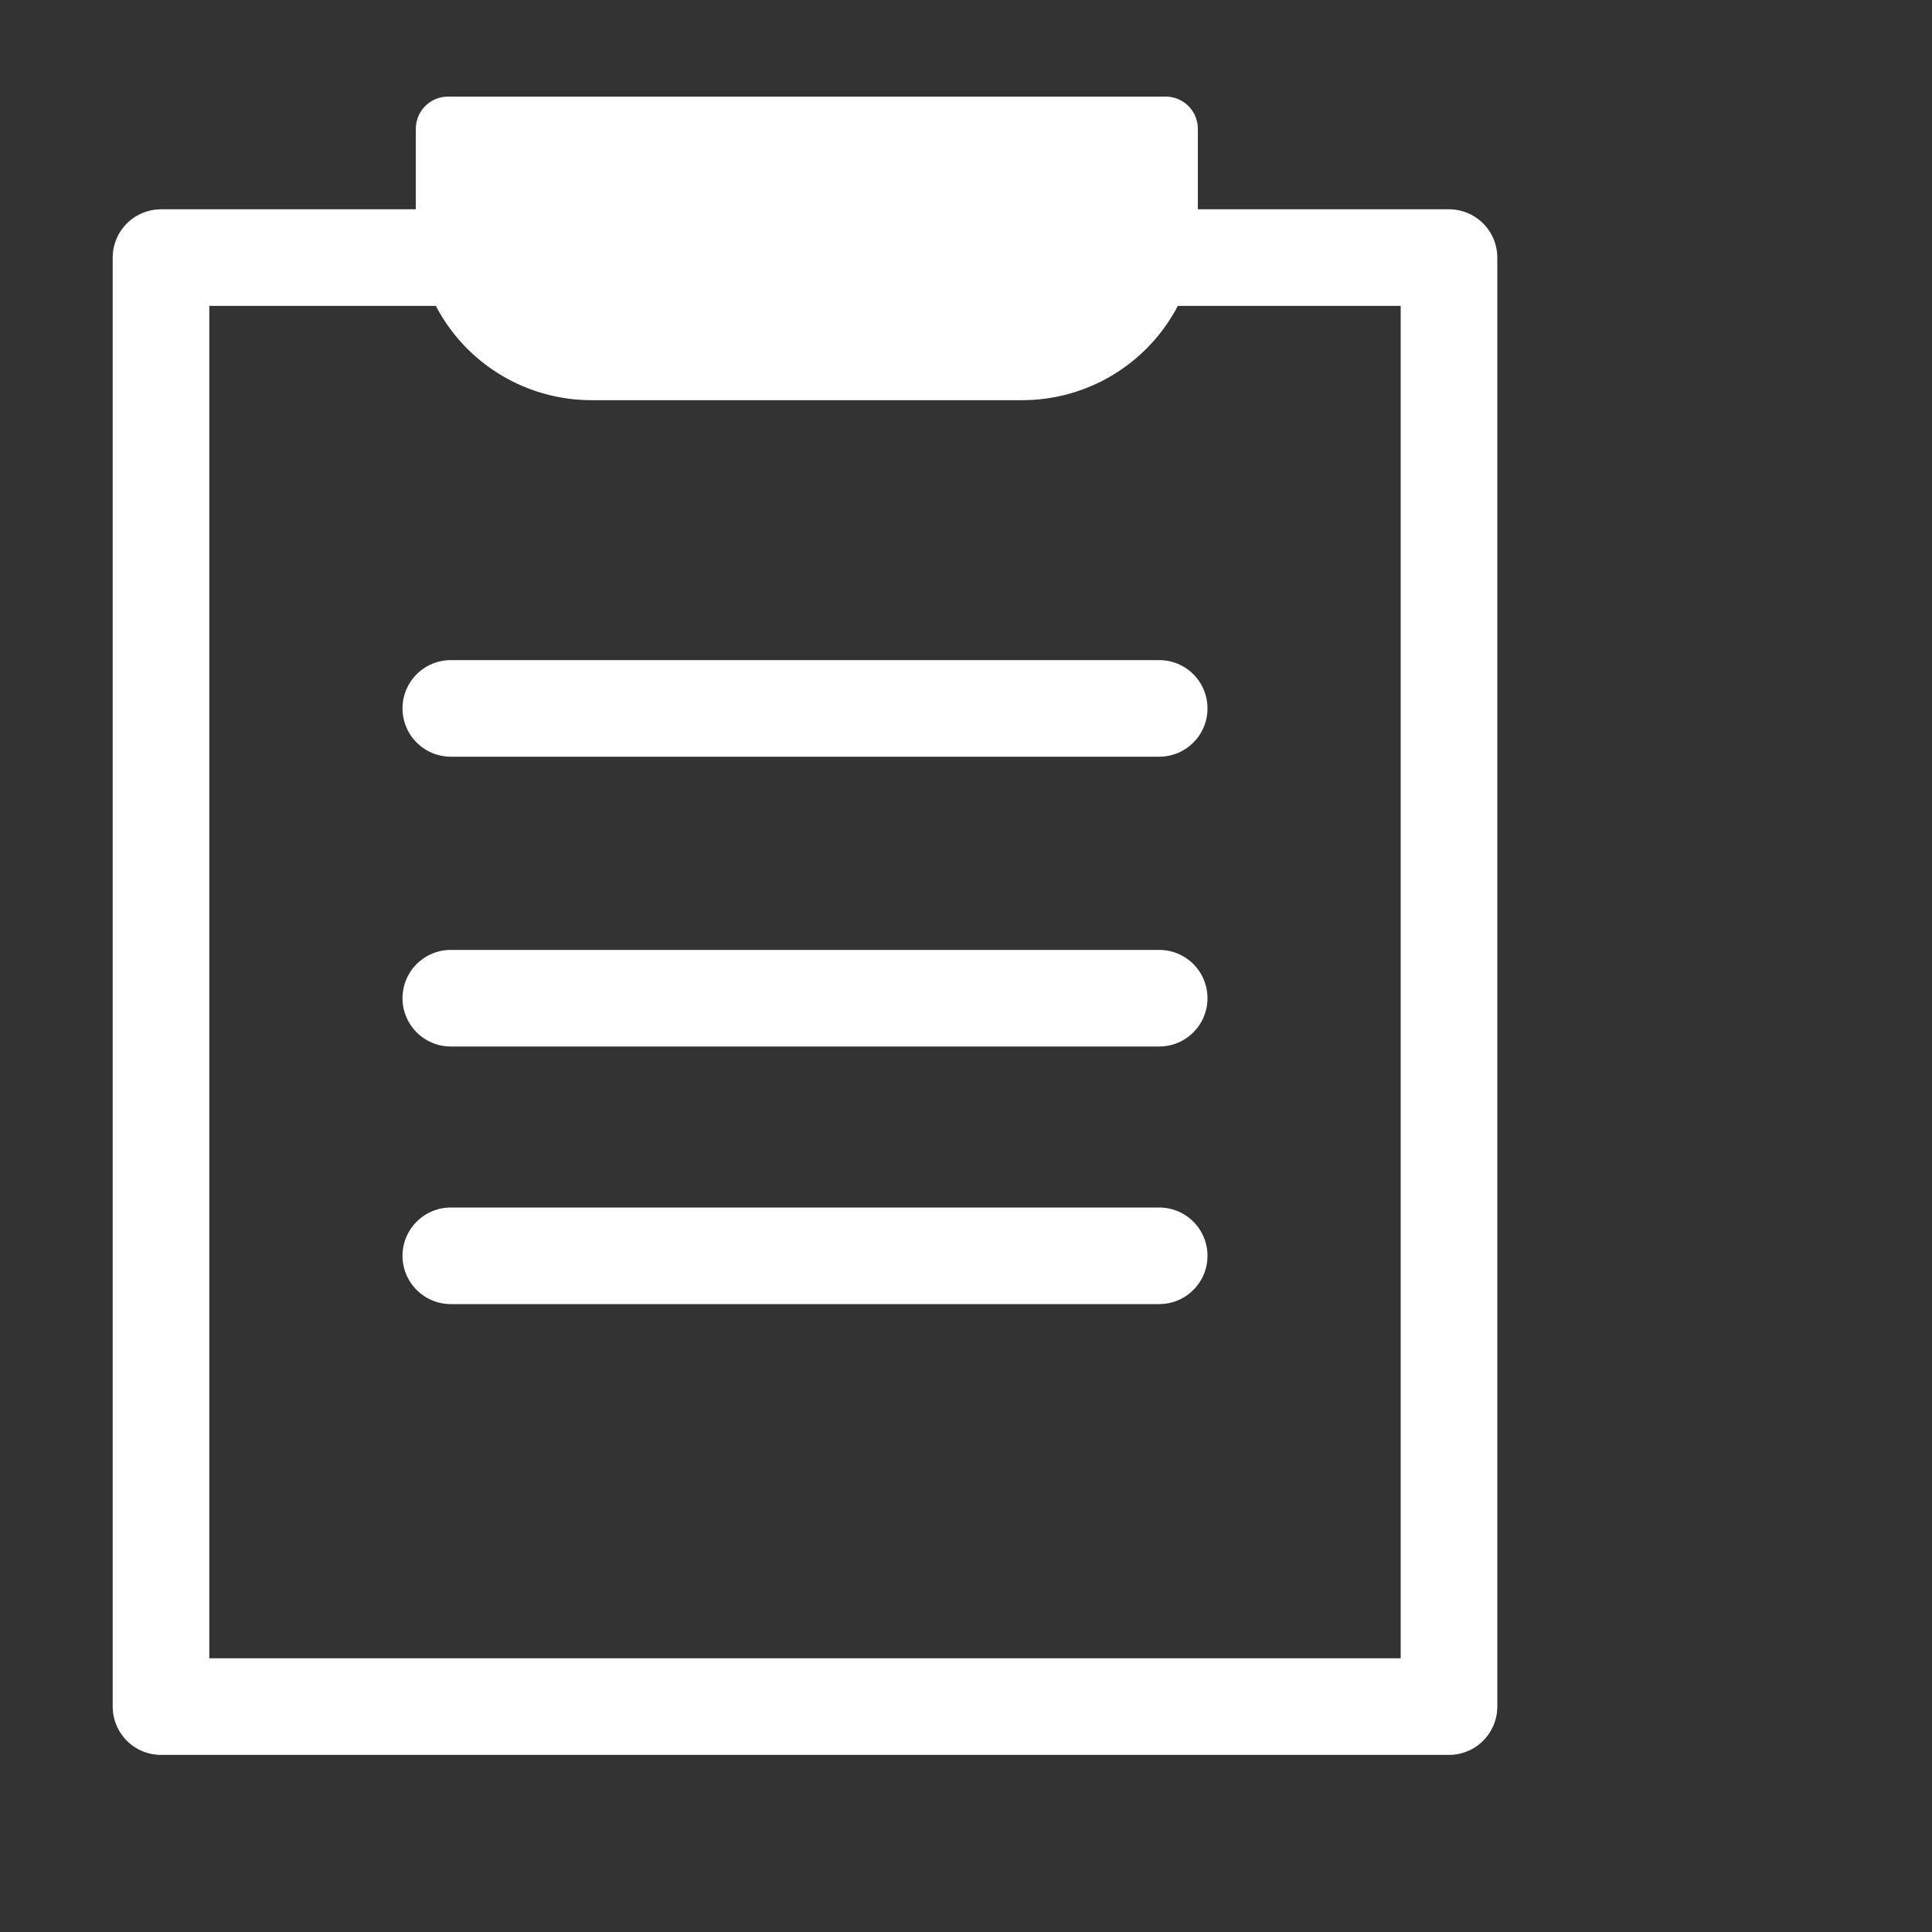
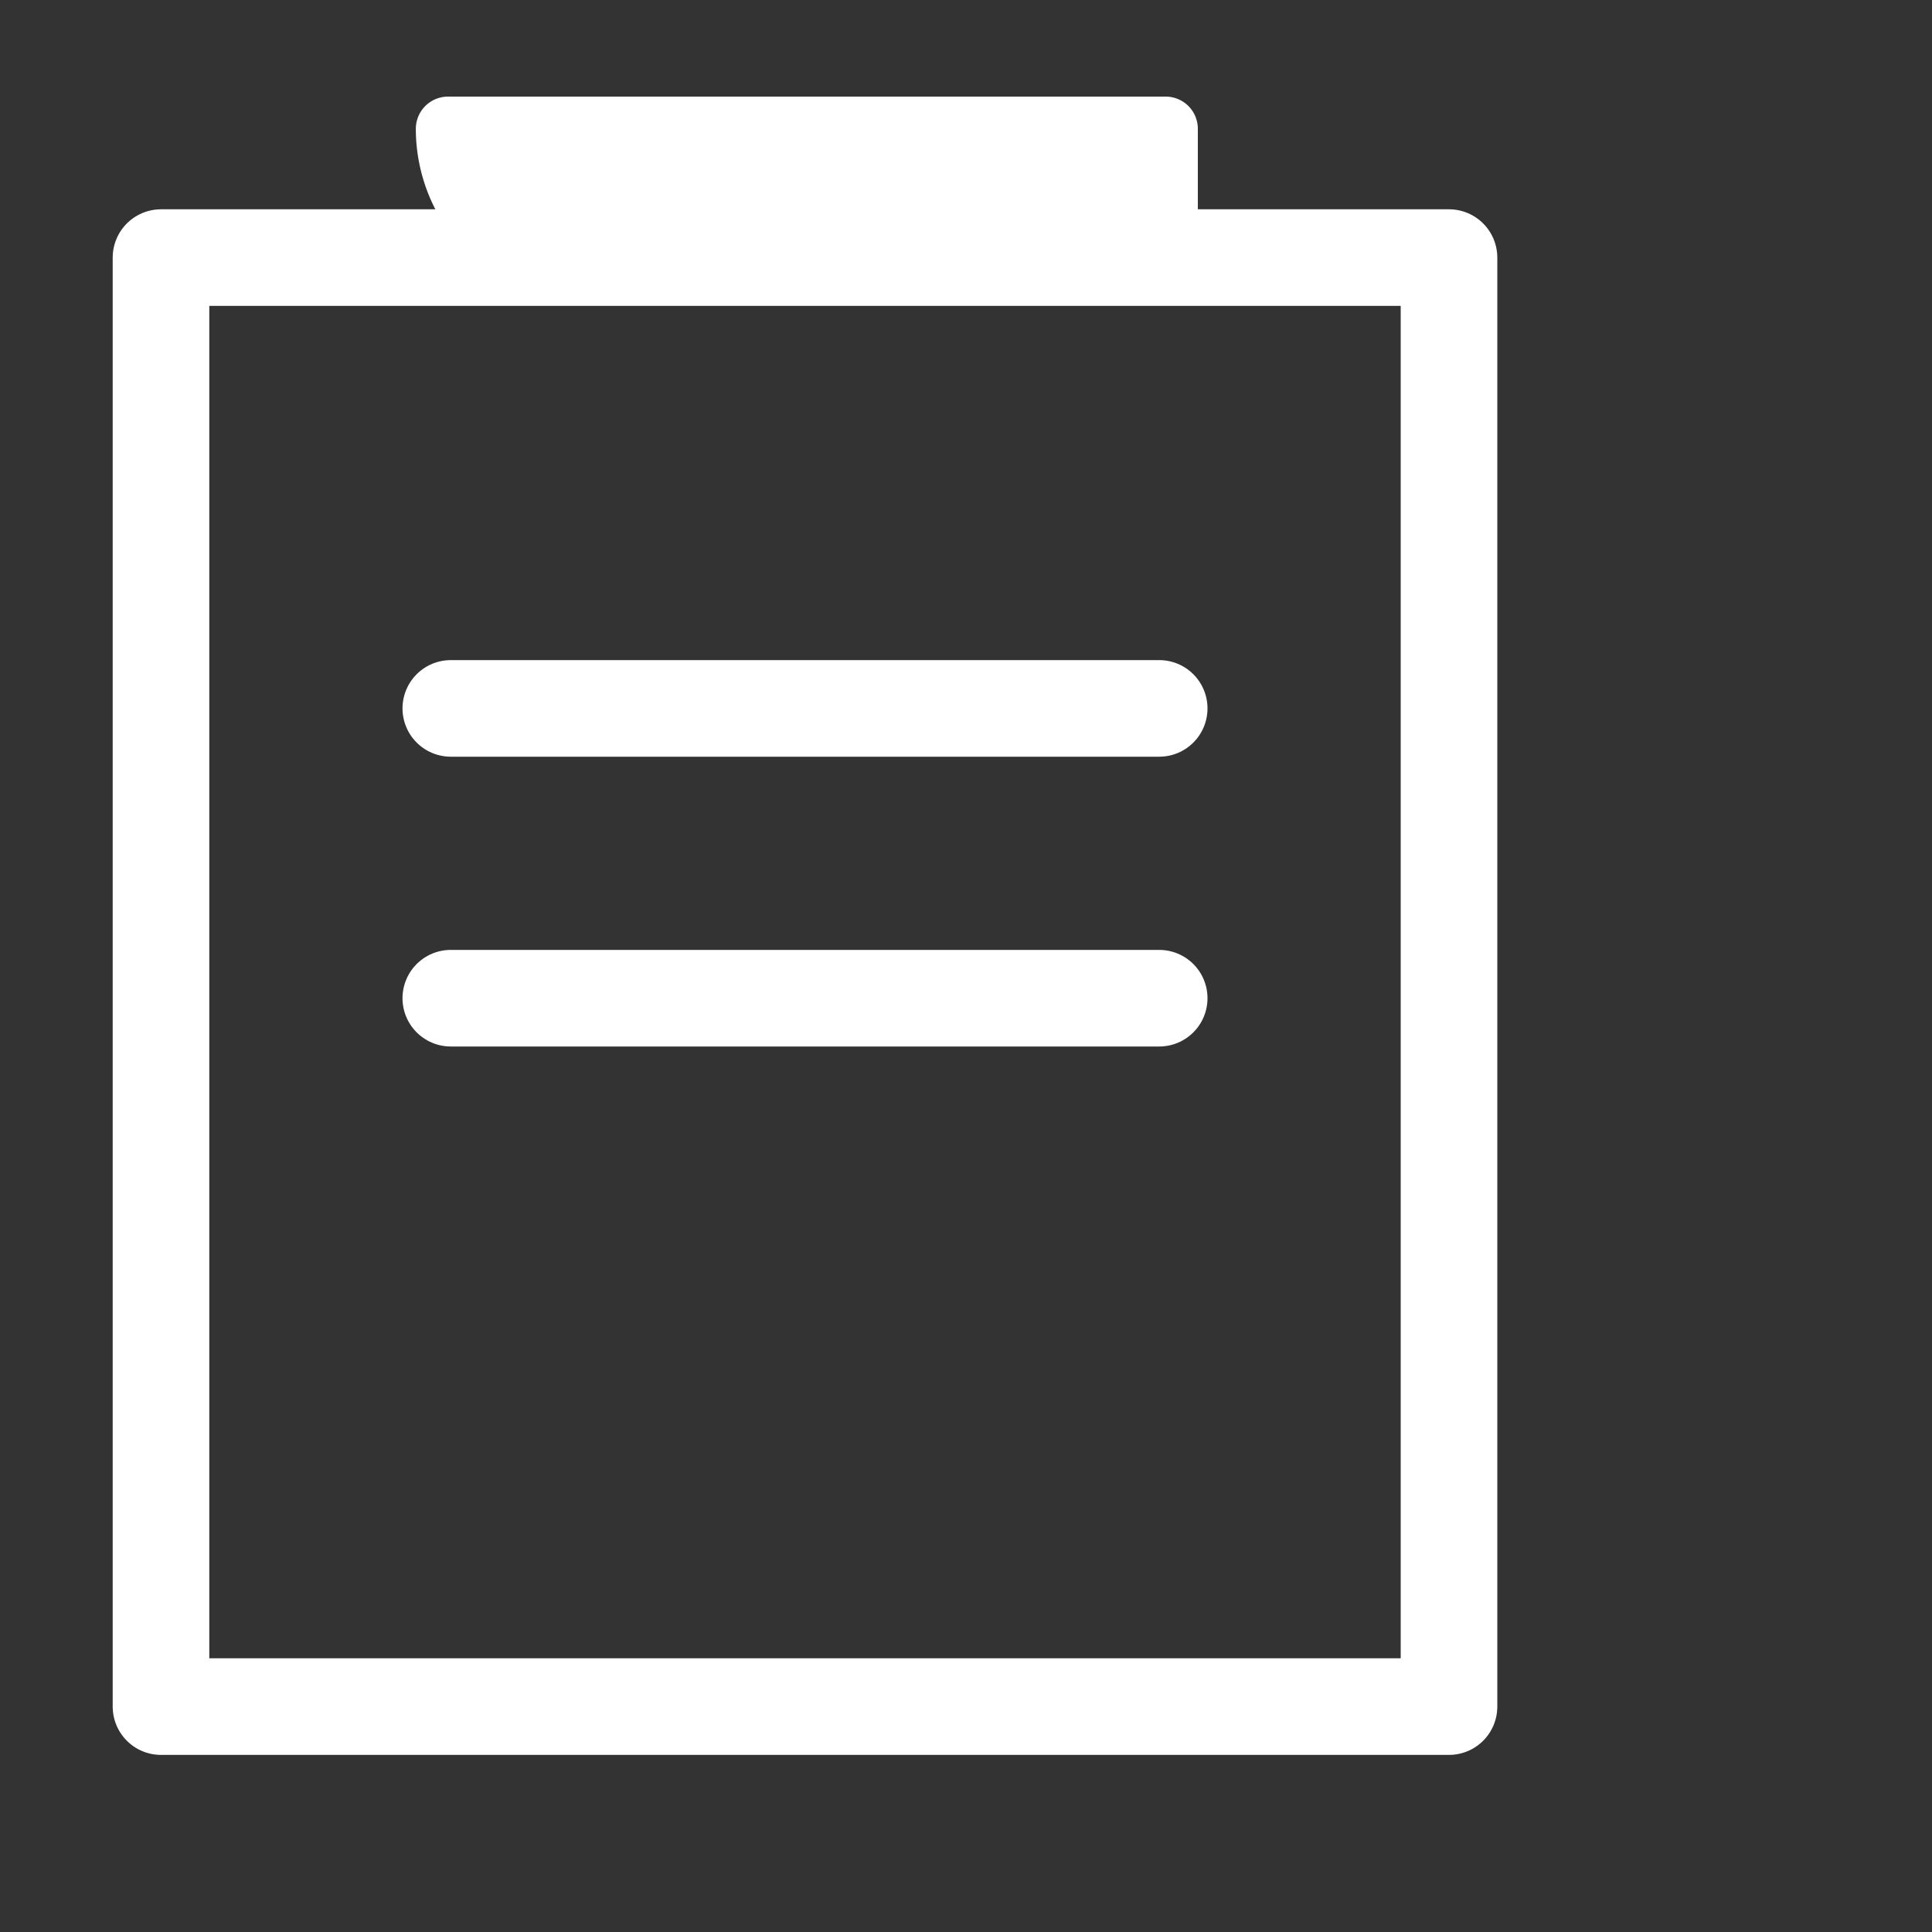
<svg xmlns="http://www.w3.org/2000/svg" width="60" height="60" viewBox="0 0 60 60">
  <rect x="0" y="0" width="60" height="60" fill="#333333" stroke="none" />
  <defs>
    <clipPath id="ptxh1oyv8a">
      <path data-name="사각형 1106" transform="translate(310 3281)" style="stroke:#707070;fill:#fff" d="M0 0h60v60H0z" />
    </clipPath>
  </defs>
  <g data-name="그룹 2026" transform="translate(-310 -3281)" style="clip-path:url(#ptxh1oyv8a)">
    <path data-name="사각형 1107" transform="translate(315 3289)" style="stroke:#fff;stroke-linecap:round;stroke-linejoin:round;fill:none;stroke-width:3px" d="M0 0h40v45H0z" />
-     <path data-name="패스 200" d="M655.286 801.971V799H633v2.971a4.457 4.457 0 0 0 4.457 4.457h13.371a4.457 4.457 0 0 0 4.458-4.457z" transform="translate(-309.086 2486)" style="stroke-width:2px;stroke:#fff;stroke-linecap:round;stroke-linejoin:round;fill:#fff" />
+     <path data-name="패스 200" d="M655.286 801.971V799H633a4.457 4.457 0 0 0 4.457 4.457h13.371a4.457 4.457 0 0 0 4.458-4.457z" transform="translate(-309.086 2486)" style="stroke-width:2px;stroke:#fff;stroke-linecap:round;stroke-linejoin:round;fill:#fff" />
    <path data-name="선 6" transform="translate(324 3303)" style="stroke:#fff;stroke-linecap:round;stroke-linejoin:round;fill:none;stroke-width:3px" d="M0 0h22" />
    <path data-name="선 7" transform="translate(324 3312)" style="stroke:#fff;stroke-linecap:round;stroke-linejoin:round;fill:none;stroke-width:3px" d="M0 0h22" />
-     <path data-name="선 8" transform="translate(324 3320)" style="stroke:#fff;stroke-linecap:round;stroke-linejoin:round;fill:none;stroke-width:3px" d="M0 0h22" />
  </g>
</svg>